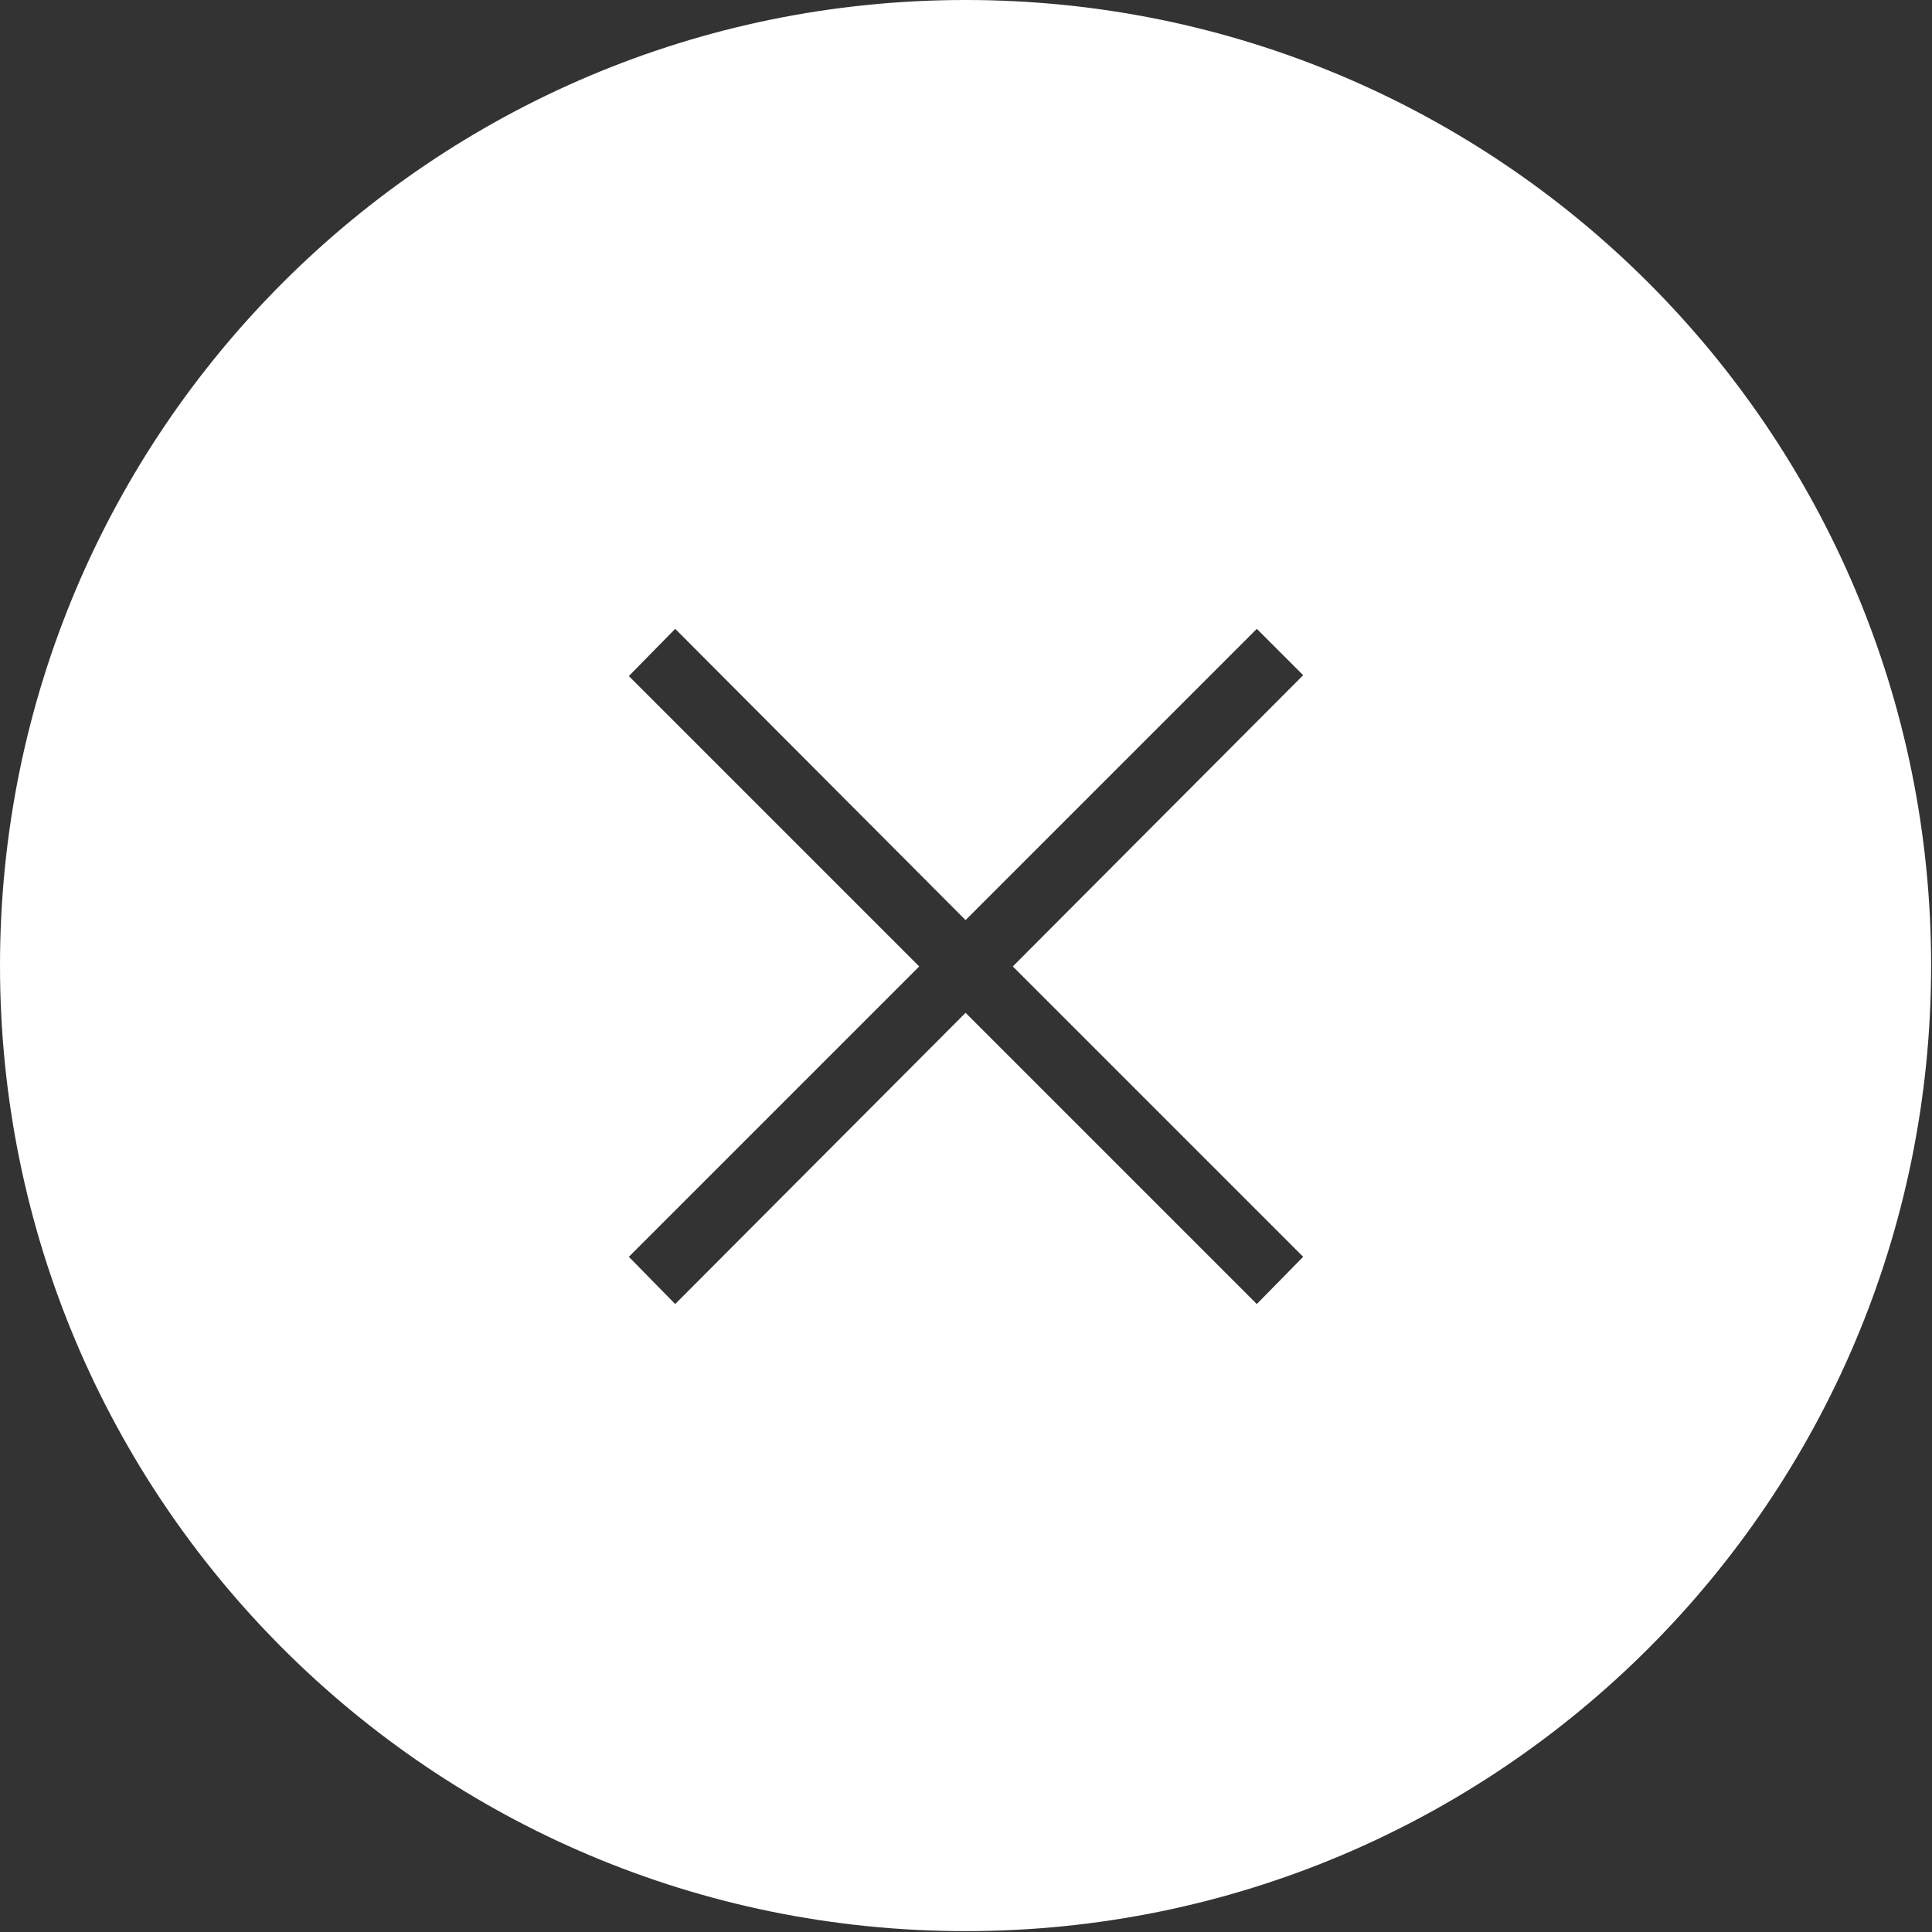
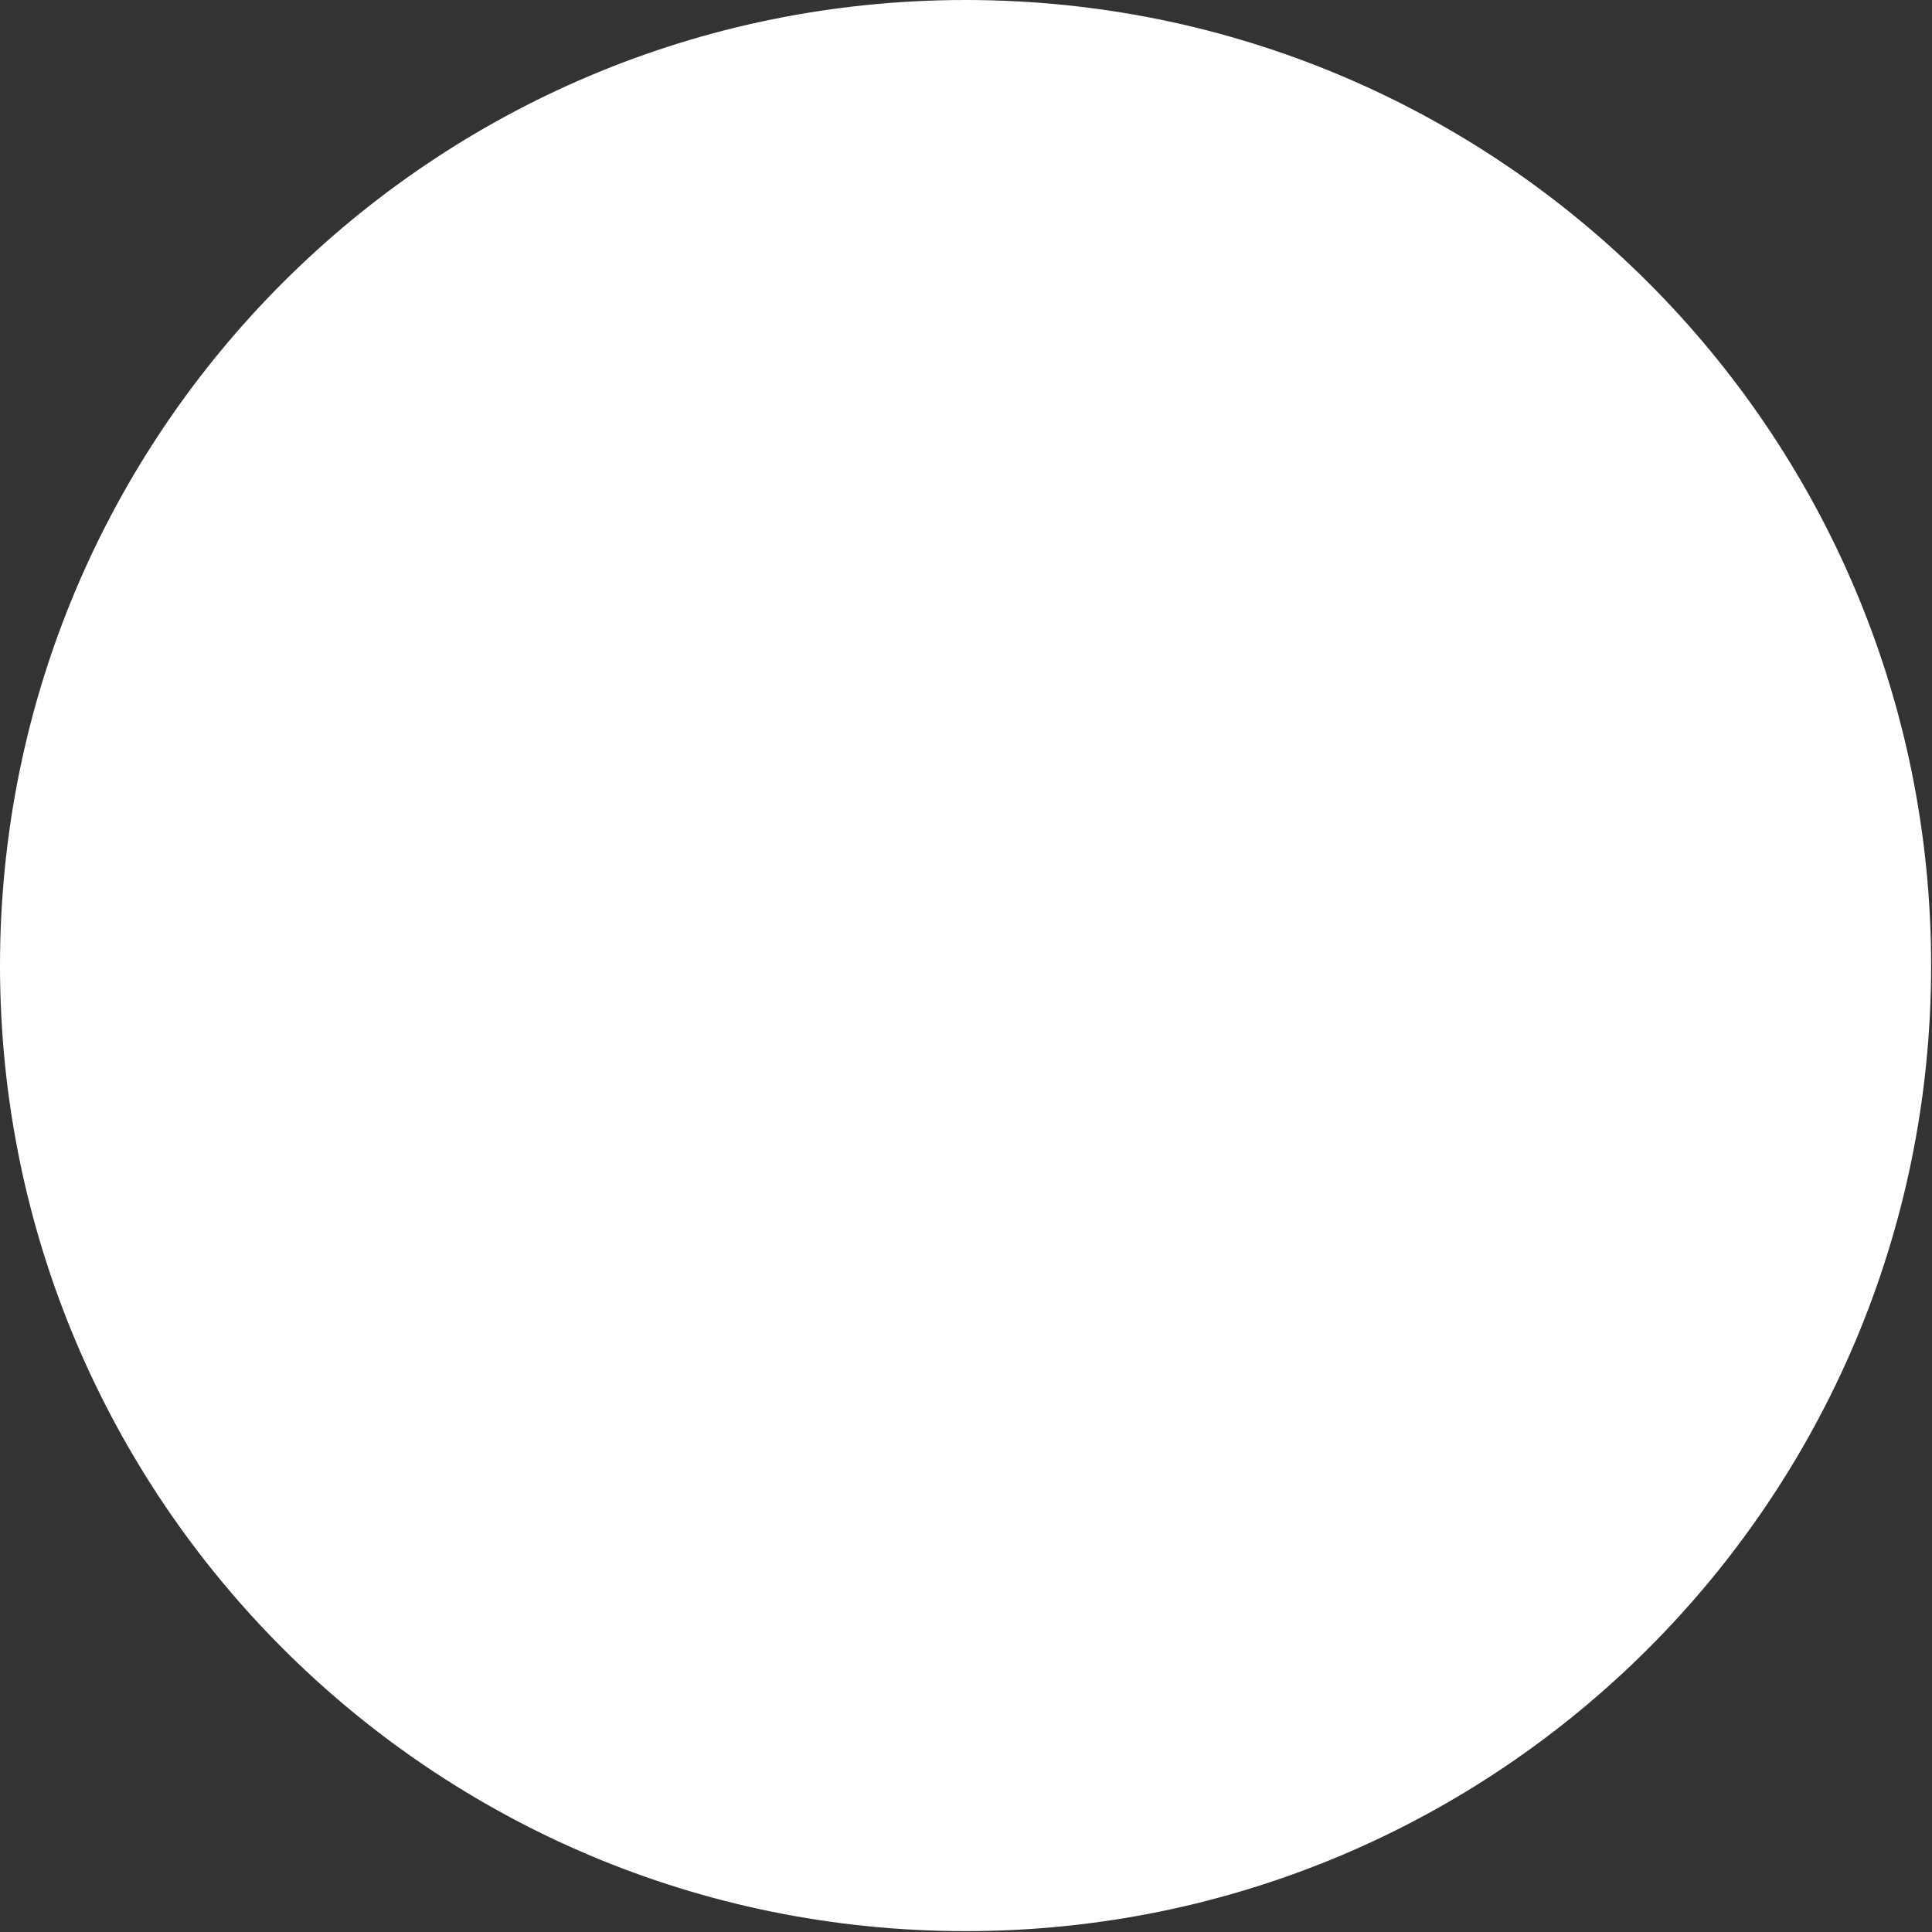
<svg xmlns="http://www.w3.org/2000/svg" id="_レイヤー_2" viewBox="0 0 22.09 22.09">
  <rect x="0" y="0" width="22.09" height="22.09" fill="#333333" stroke="none" />
  <defs>
    <style>.cls-1{fill:#fff;stroke-width:0px;}</style>
  </defs>
  <g id="_レイヤー_1-2">
-     <path class="cls-1" d="M11.04,0C4.94,0,0,4.94,0,11.04s4.94,11.04,11.04,11.04,11.04-4.94,11.04-11.04S17.14,0,11.04,0ZM14.9,14.37l-.53.54-3.33-3.33-3.32,3.33-.53-.54,3.32-3.32-3.32-3.32.53-.54,3.32,3.33,3.33-3.33.53.53-3.32,3.33,3.32,3.32Z" />
+     <path class="cls-1" d="M11.04,0C4.94,0,0,4.94,0,11.04s4.94,11.04,11.04,11.04,11.04-4.94,11.04-11.04S17.14,0,11.04,0ZM14.9,14.37Z" />
  </g>
</svg>